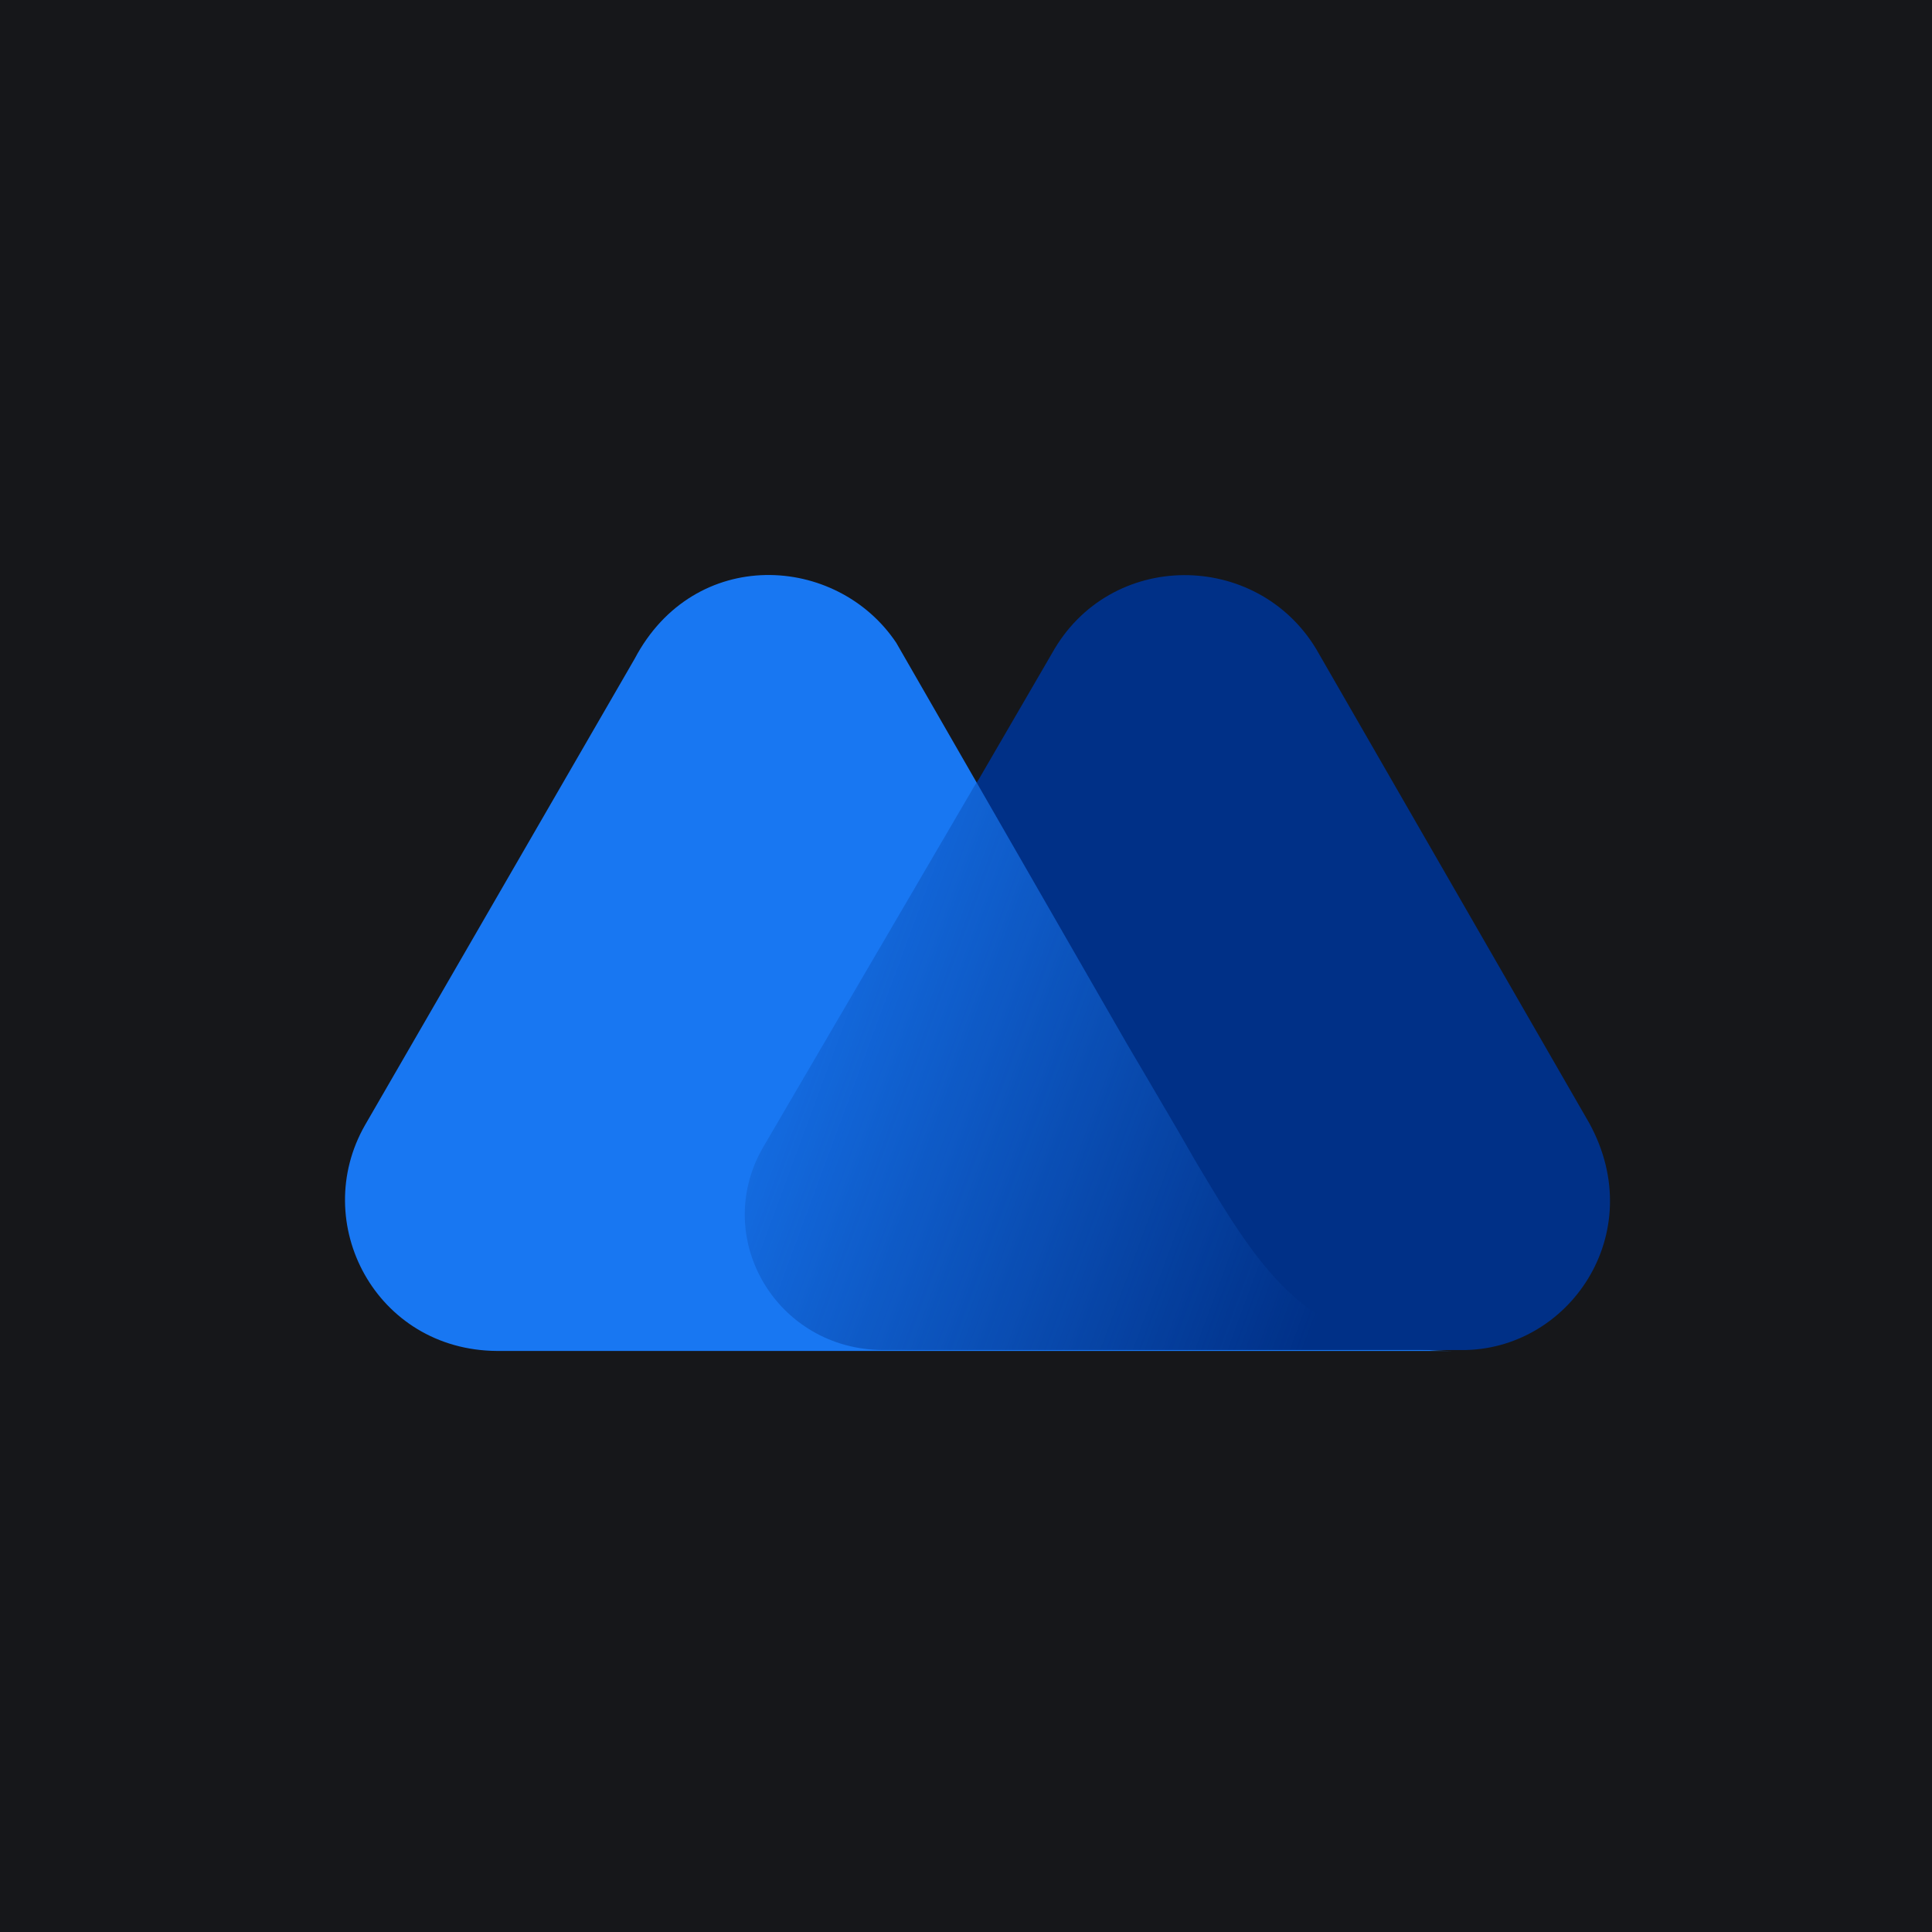
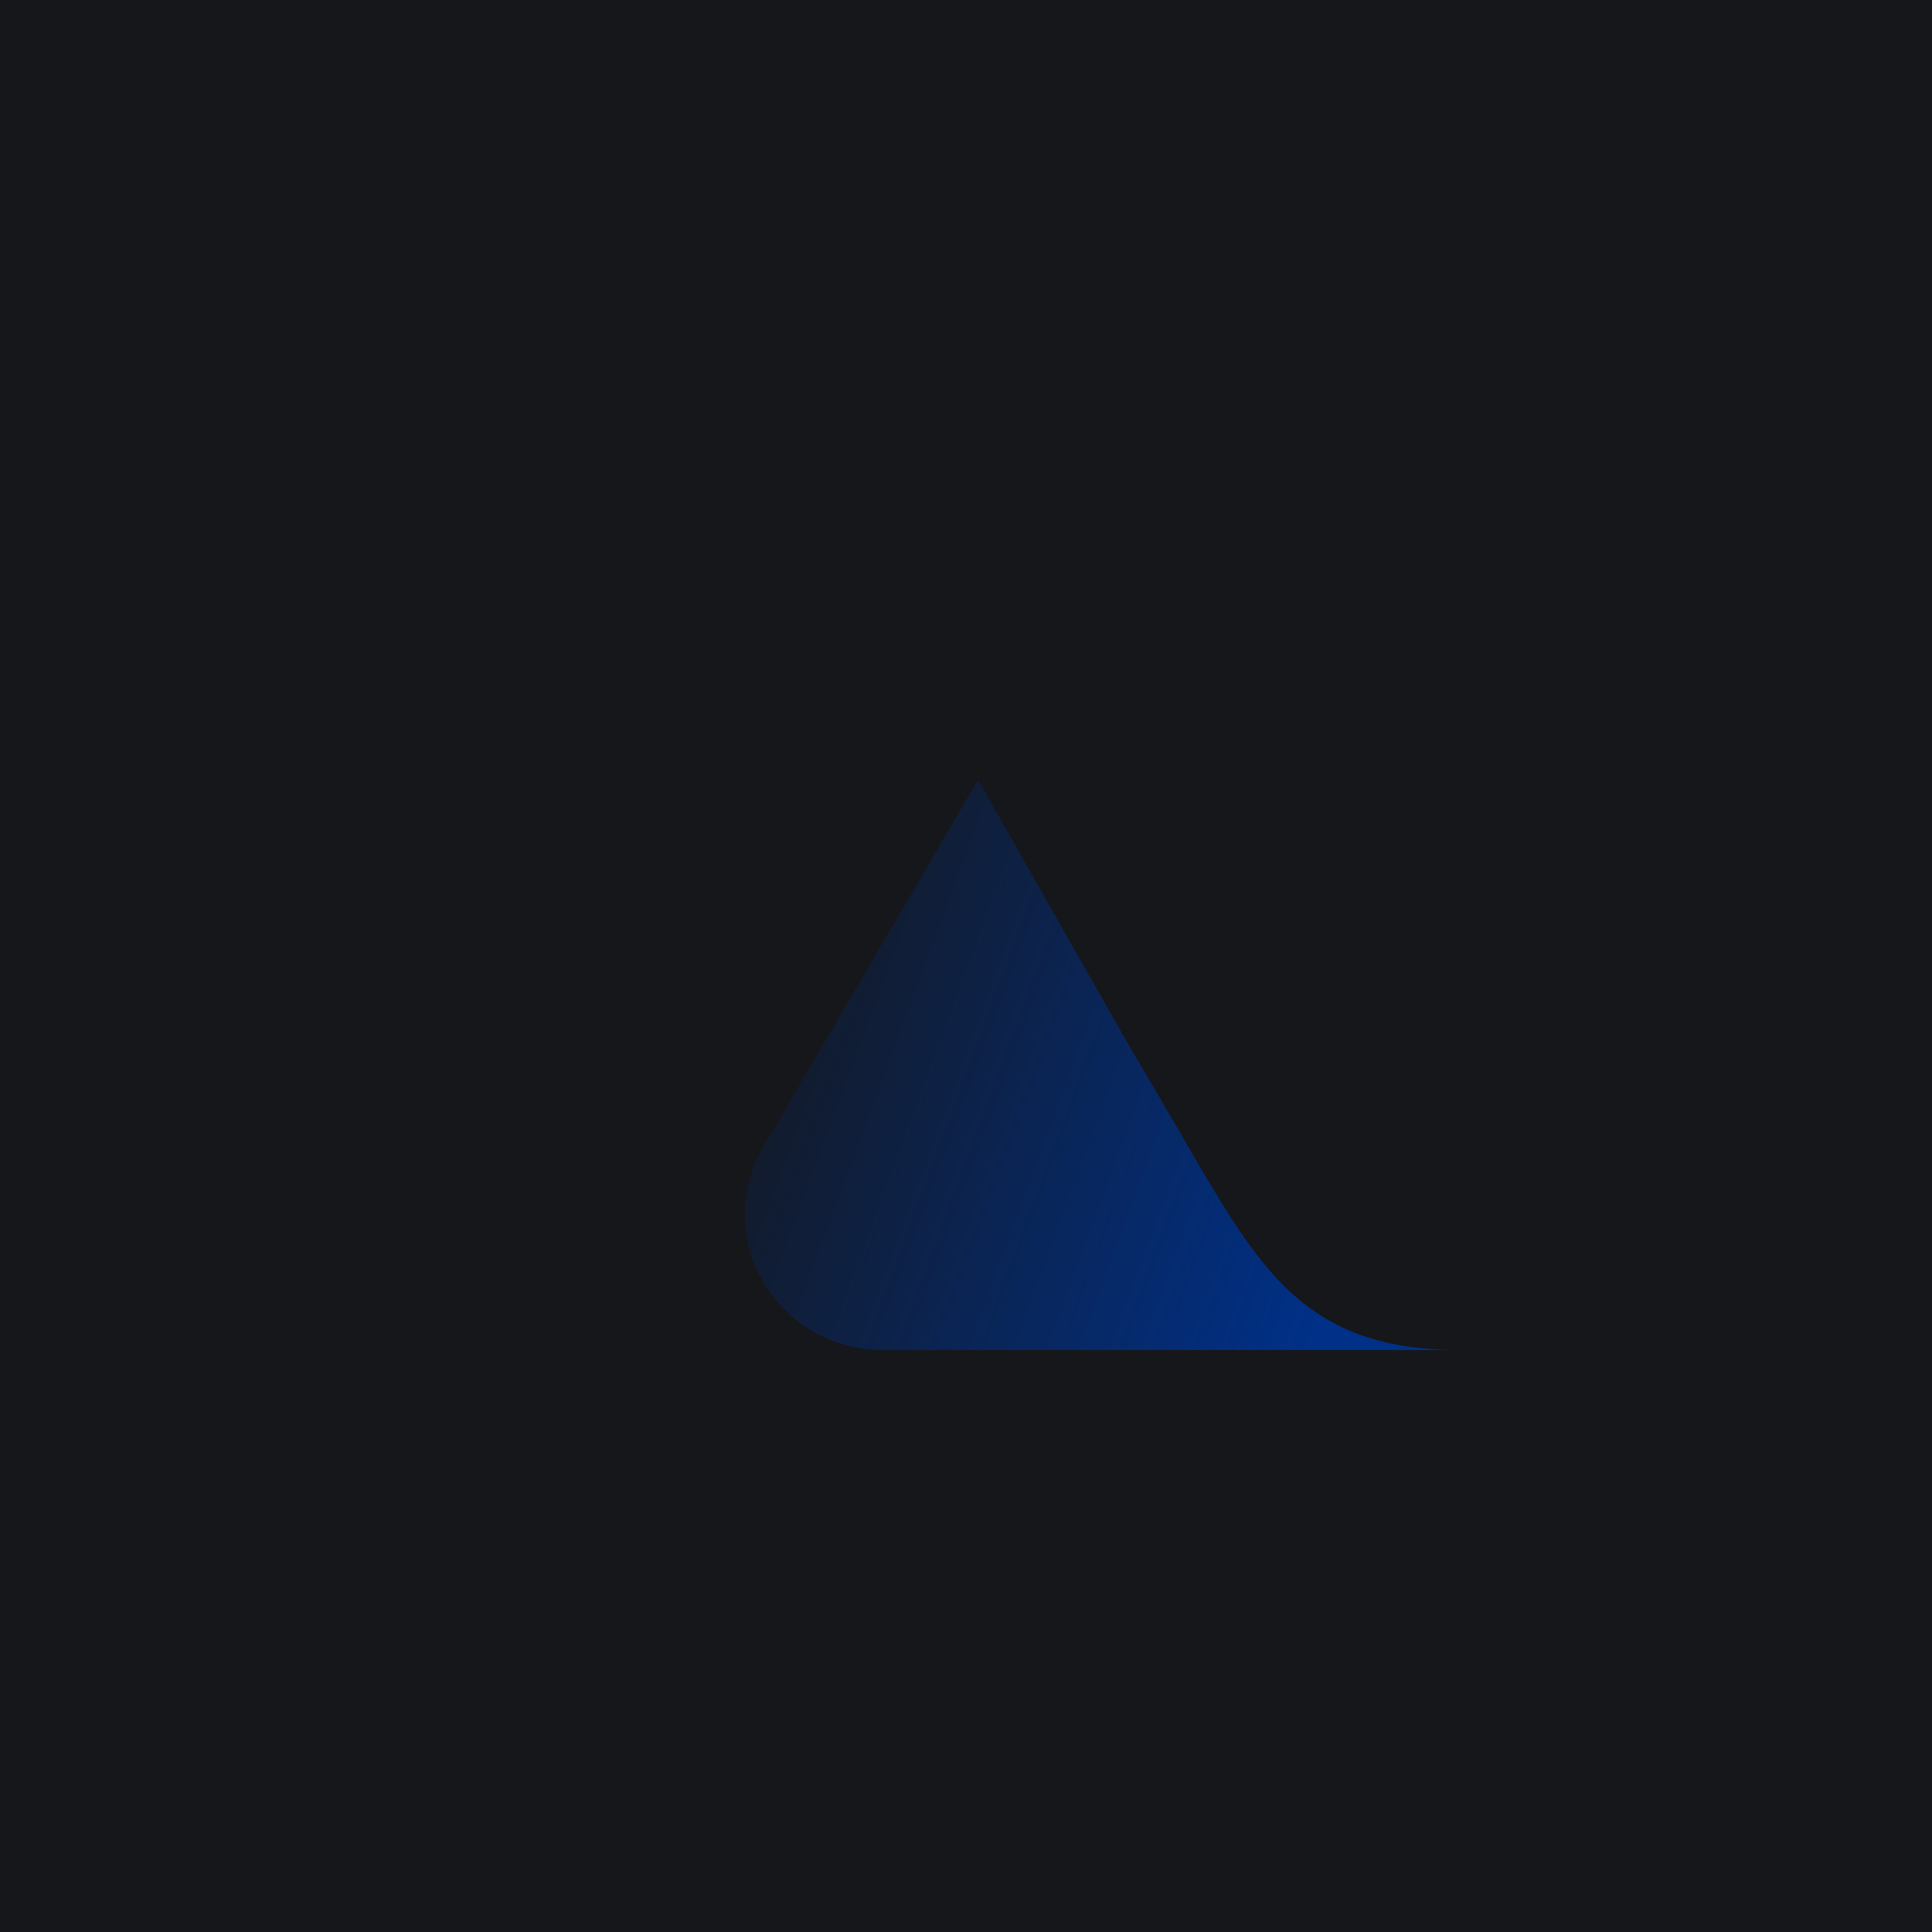
<svg xmlns="http://www.w3.org/2000/svg" width="84" height="84" viewBox="0 0 84 84" fill="none">
  <g clip-path="url(#clip0_279_1713)">
    <rect width="84" height="84" fill="#16171A" />
-     <path d="M69.1 48.834L57.225 28.217C54.633 23.923 48.25 23.884 45.736 28.41L33.281 49.84C30.96 53.785 33.822 58.698 38.502 58.698H63.53C68.21 58.737 71.73 53.631 69.1 48.834Z" fill="#003087" />
-     <path d="M51.964 50.459L51.229 49.182C50.532 47.983 49.024 45.43 49.024 45.43L38.967 27.946C36.375 24.078 30.186 23.73 27.594 28.642L15.874 48.911C13.437 53.166 16.338 58.698 21.599 58.737H46.471H57.07H63.375C56.954 58.775 54.904 55.41 51.964 50.459Z" fill="#1877F2" />
    <path d="M51.964 50.381L51.229 49.105C50.532 47.906 49.024 45.353 49.024 45.353L42.525 33.903L33.203 49.84C30.882 53.785 33.744 58.698 38.425 58.698H46.432H57.031H63.375C56.915 58.659 54.903 55.371 51.964 50.381Z" fill="url(#paint0_linear_279_1713)" />
  </g>
  <defs>
    <linearGradient id="paint0_linear_279_1713" x1="29.876" y1="42.617" x2="58.774" y2="53.296" gradientUnits="userSpaceOnUse">
      <stop stop-color="#003087" stop-opacity="0" />
      <stop offset="1" stop-color="#003087" />
    </linearGradient>
    <clipPath id="clip0_279_1713">
      <rect width="84" height="84" fill="white" />
    </clipPath>
  </defs>
</svg>